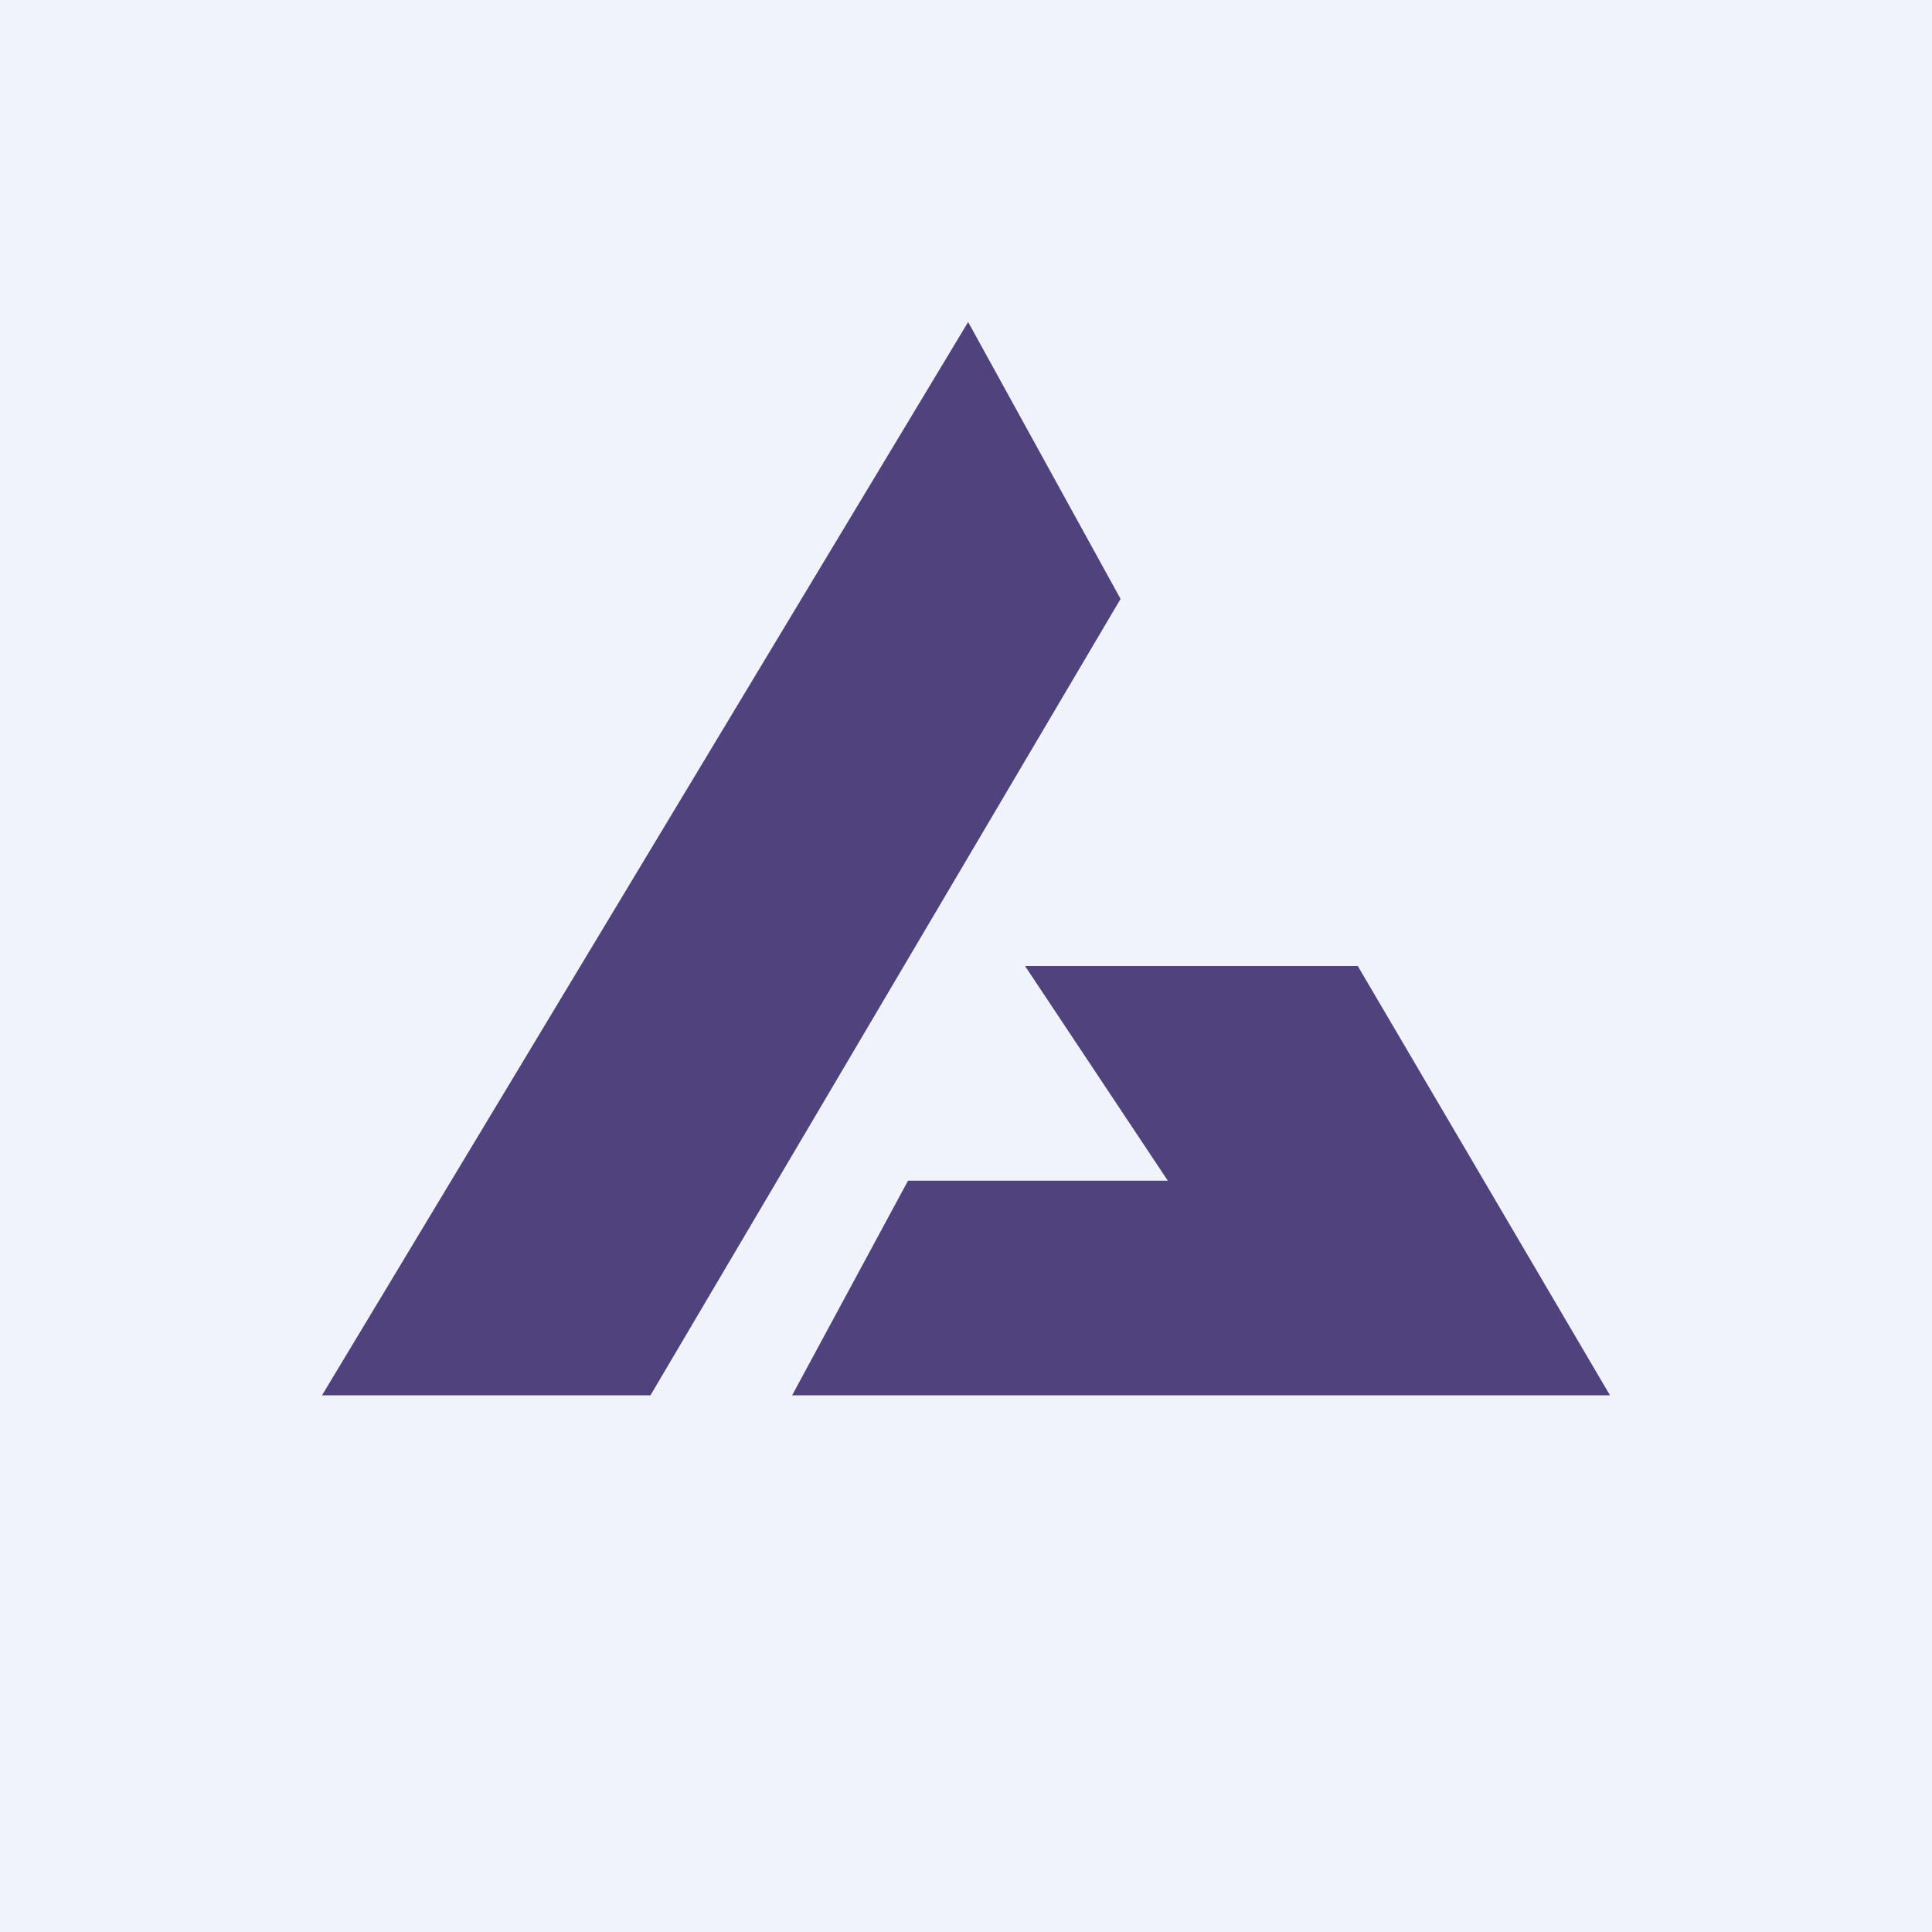
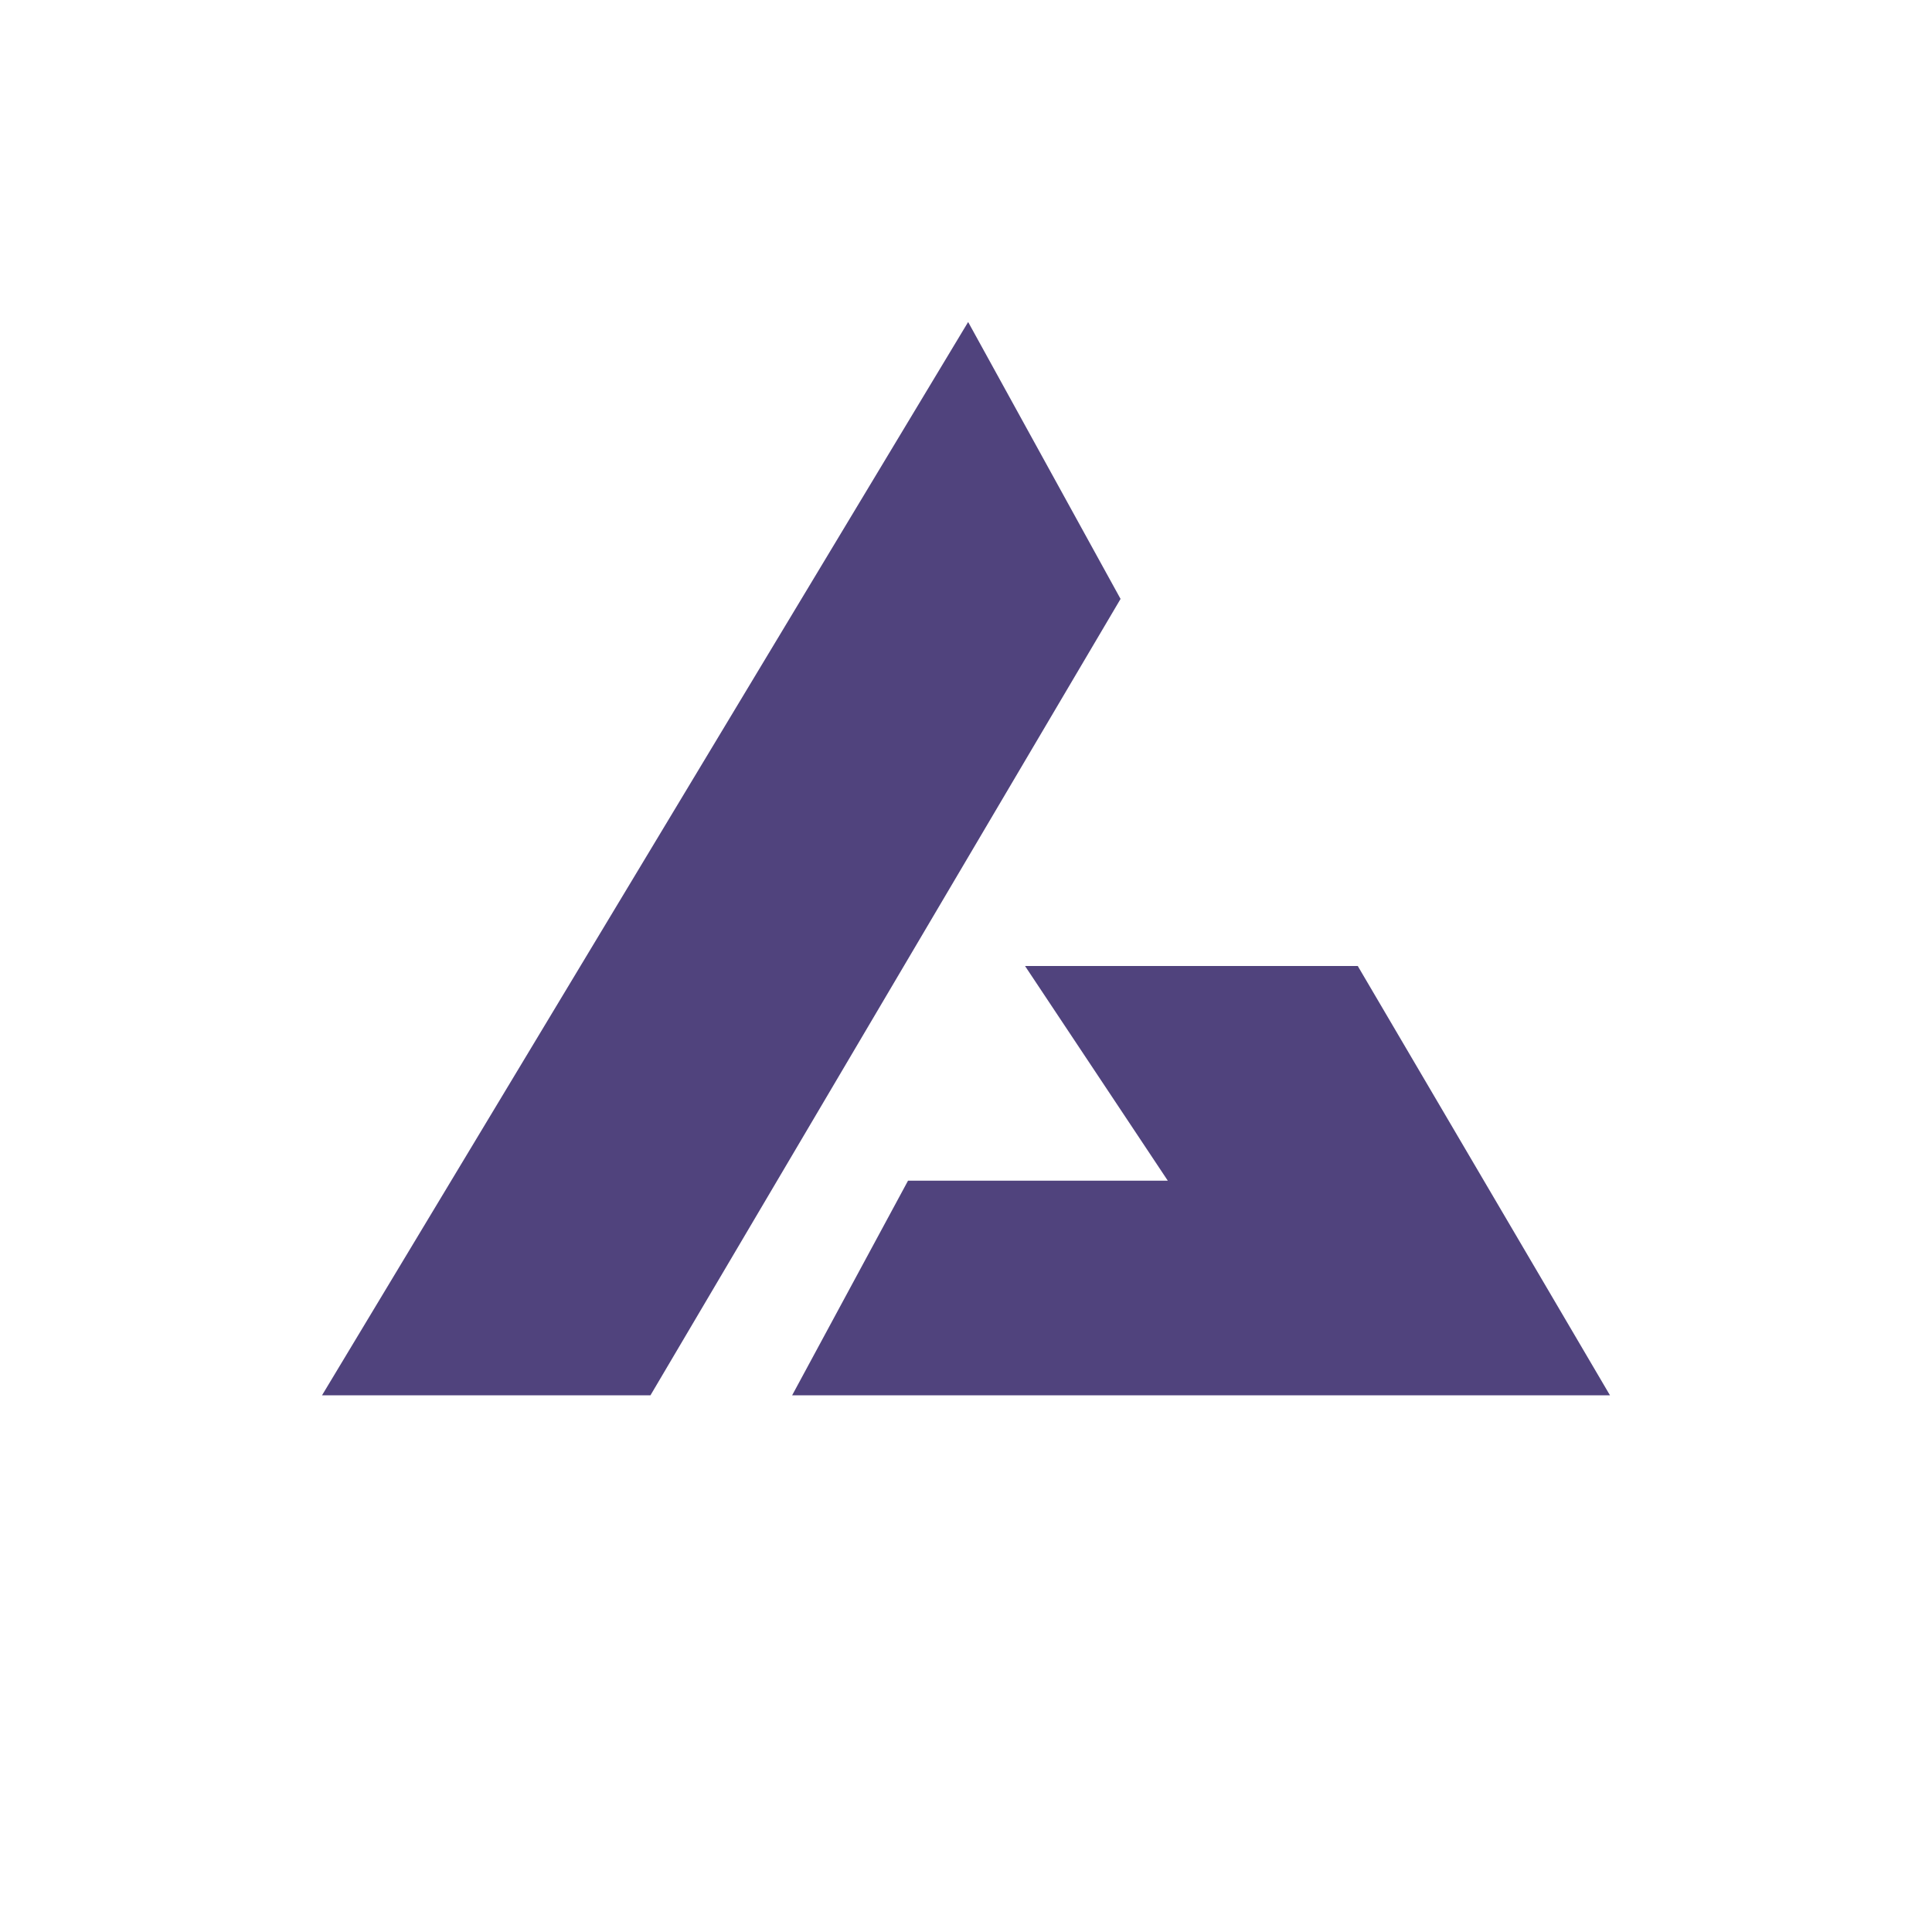
<svg xmlns="http://www.w3.org/2000/svg" width="18" height="18" viewBox="0 0 18 18">
-   <path fill="#F0F3FA" d="M0 0h18v18H0z" />
  <path d="M10.44 5.58 6.06 13H3L9.02 3l1.42 2.58ZM15 13H7.38l1.08-2h2.42L9.55 9h3.1L15 13Z" fill="#50437D" />
</svg>